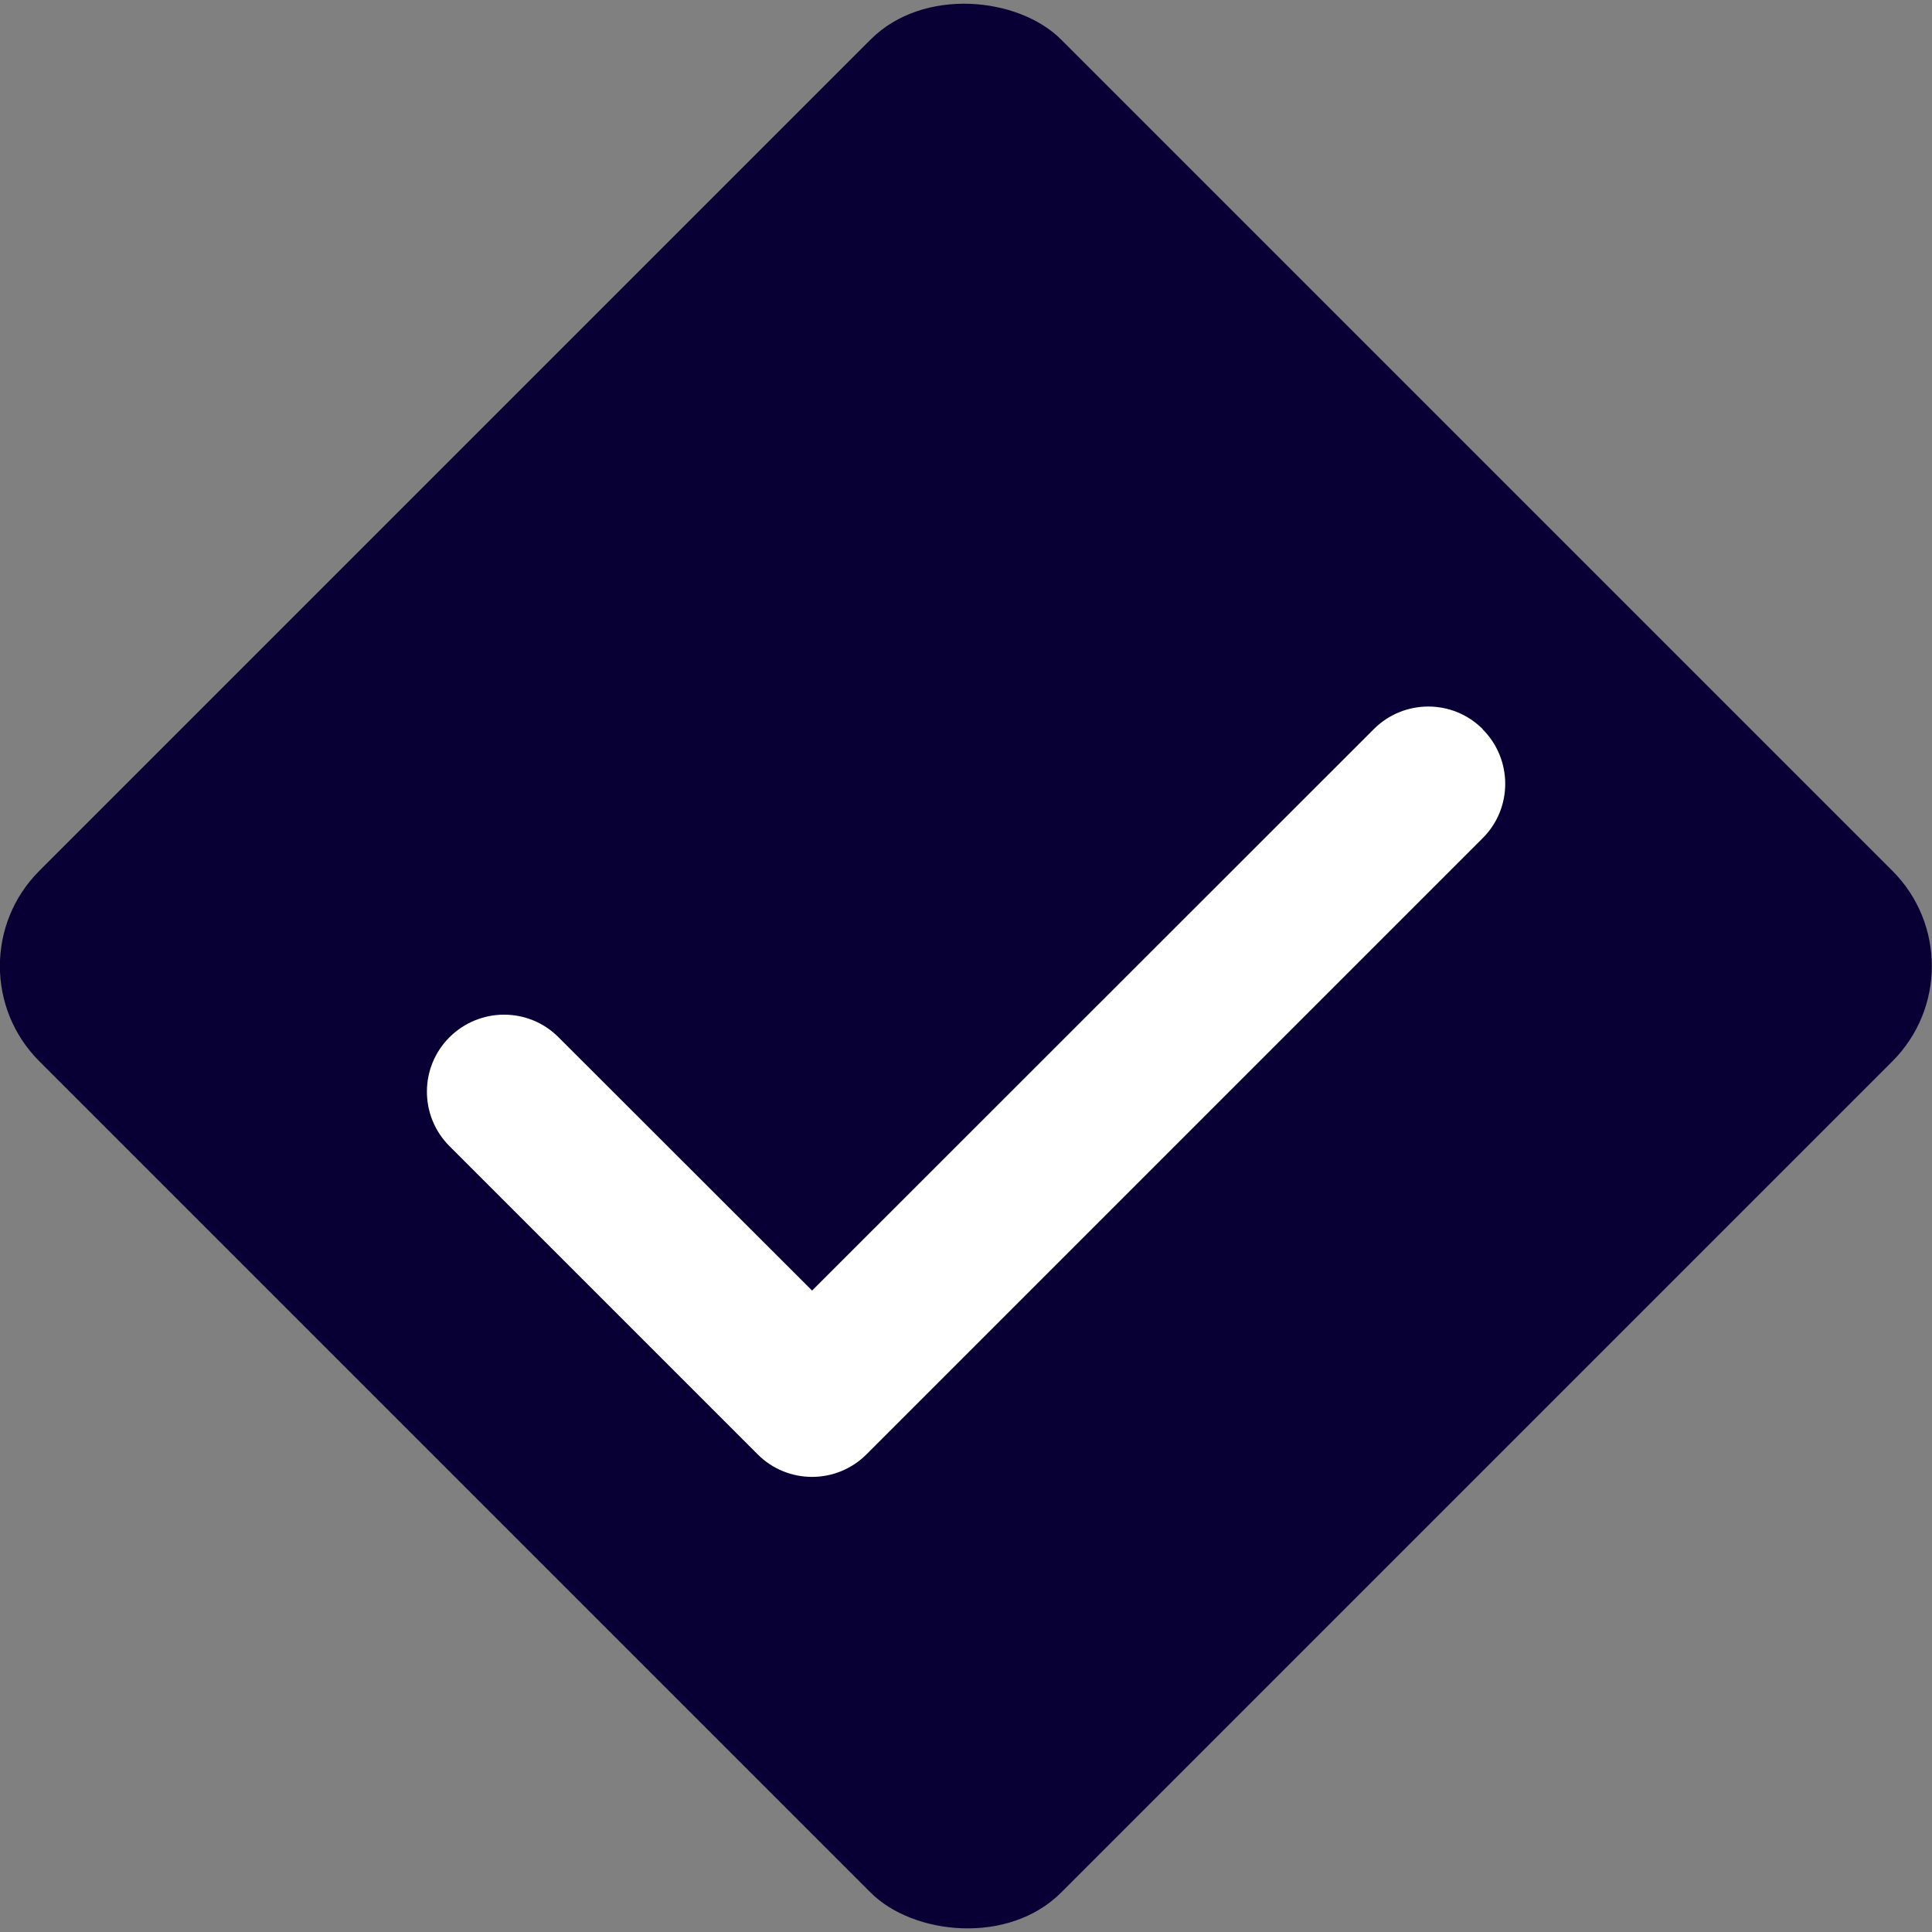
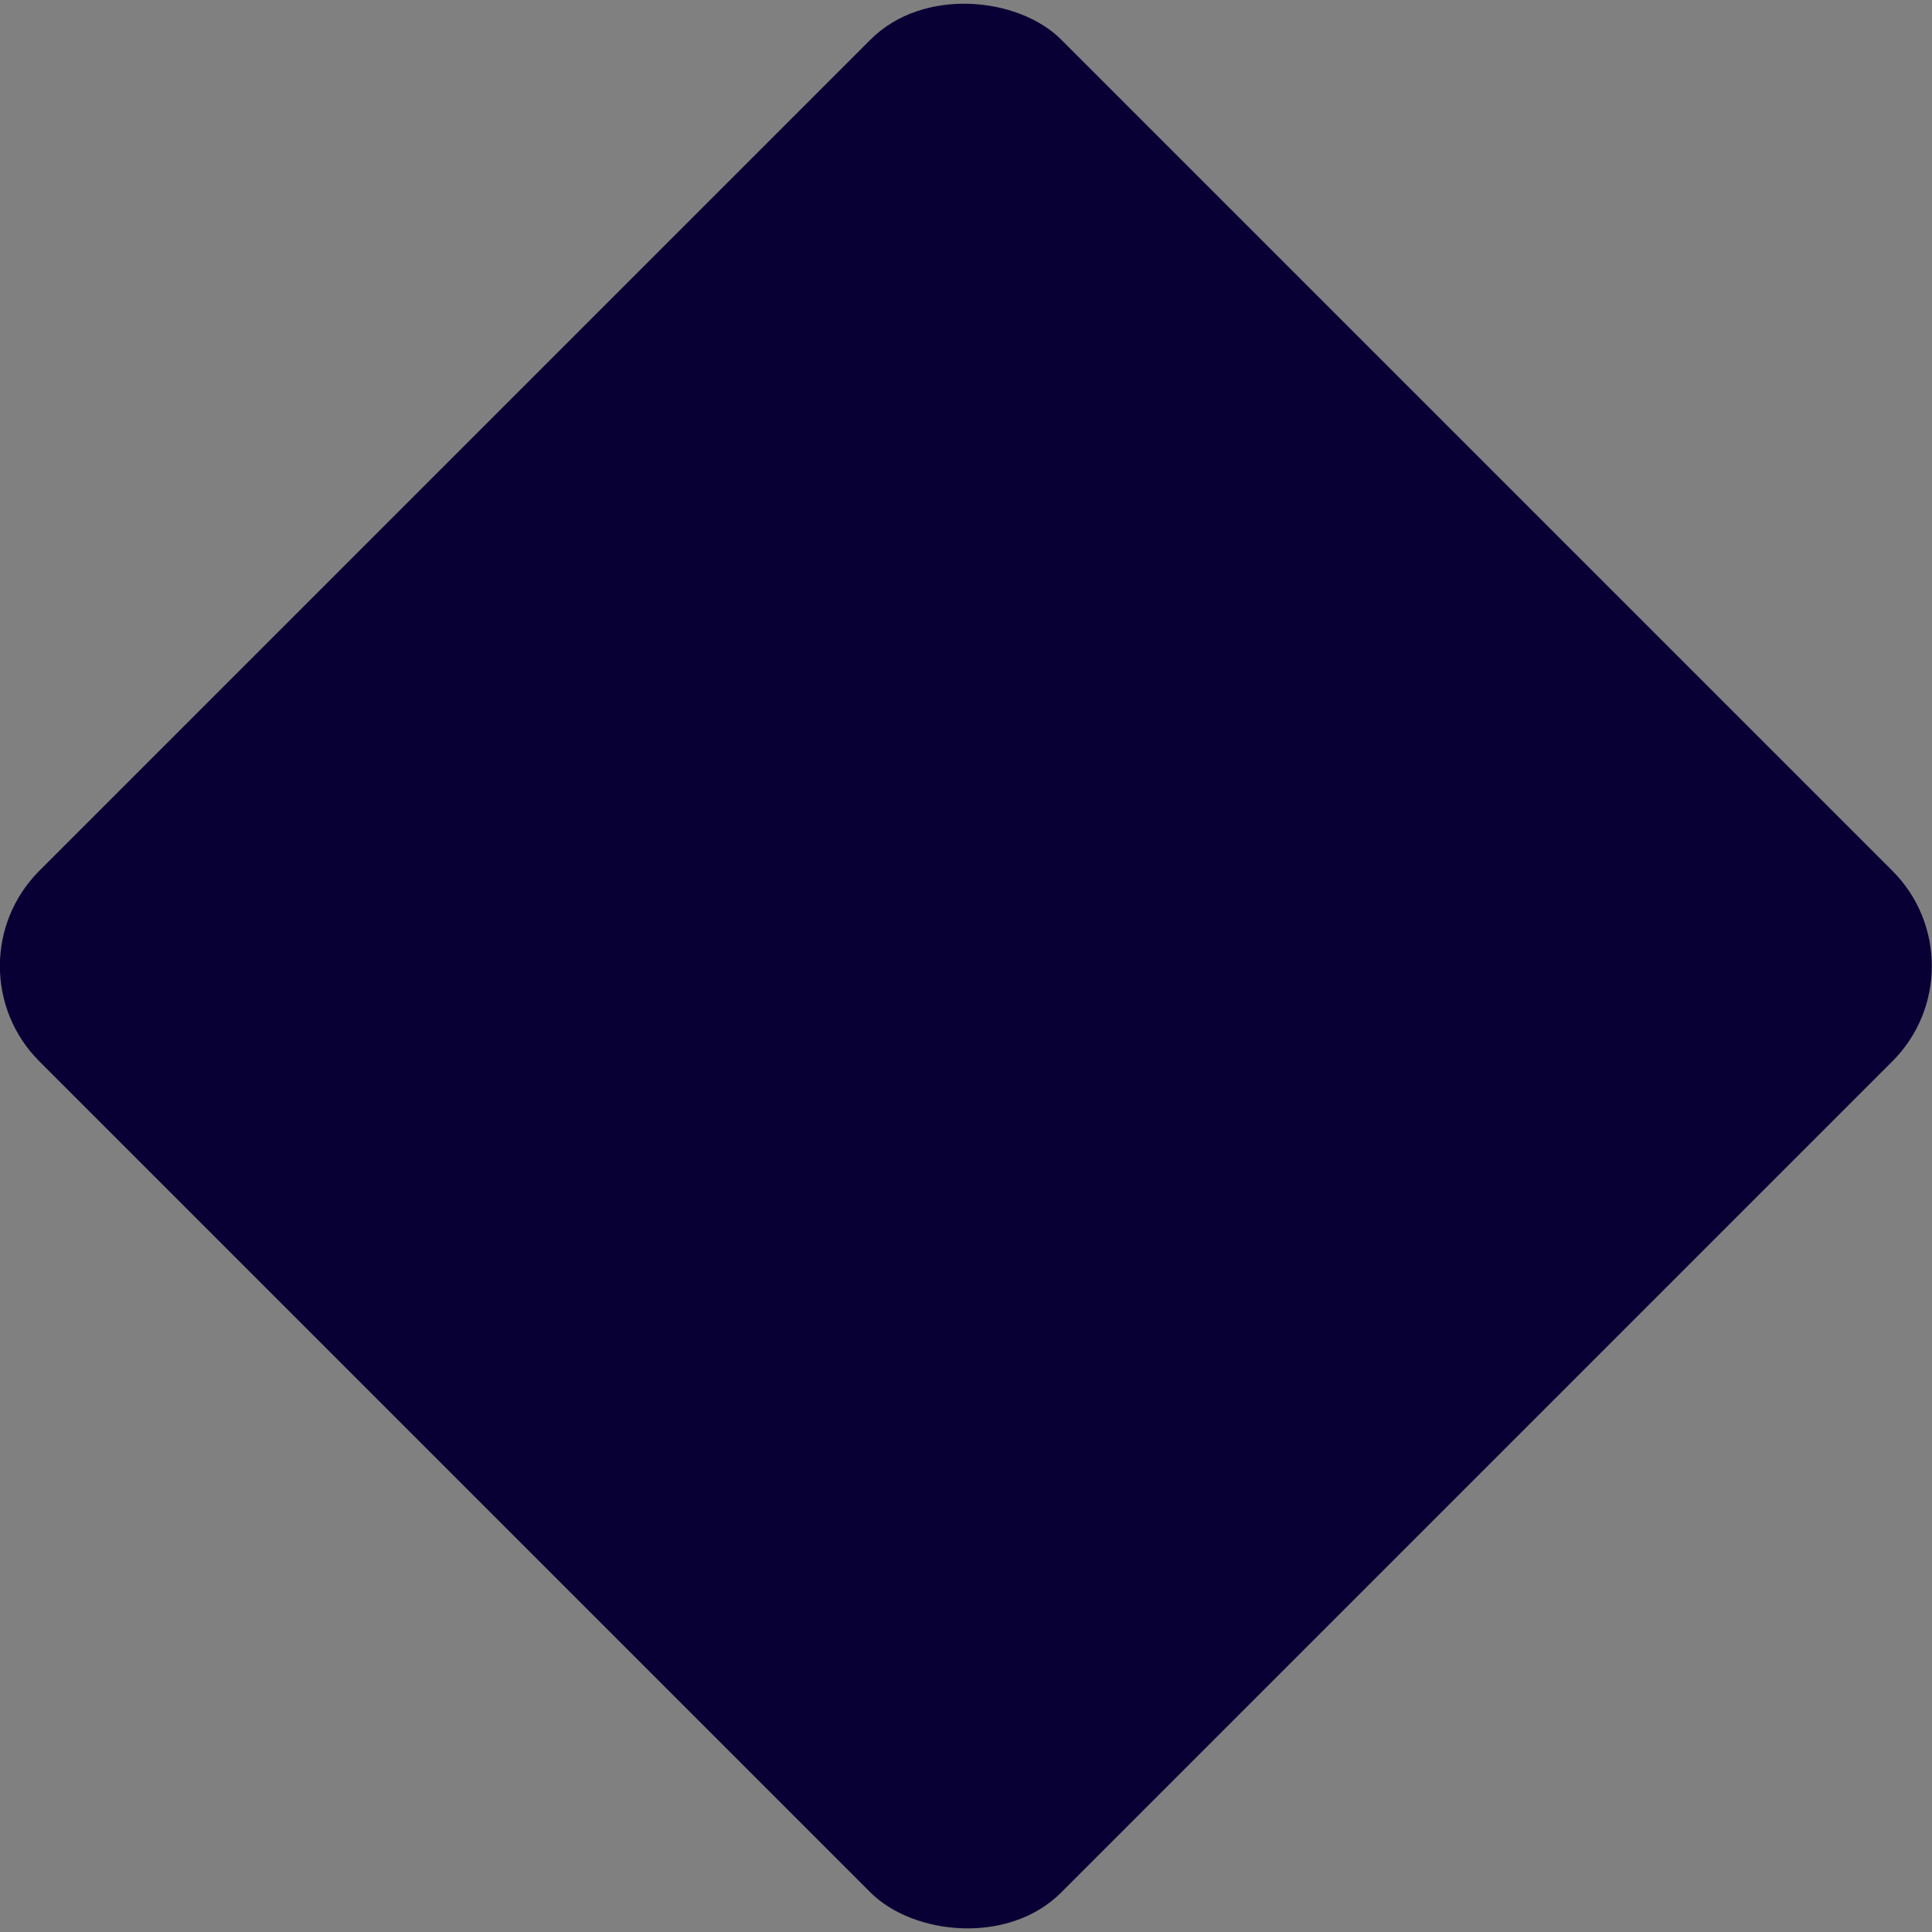
<svg xmlns="http://www.w3.org/2000/svg" viewBox="0 0 150 150">
  <rect x="0" y="0" width="150" height="150" fill="#808080" stroke="none" />
  <defs>
    <style>.cls-1{fill:#080035;}.cls-2{fill:#fff;}</style>
  </defs>
  <g id="Diamond">
    <rect class="cls-1" x="18.89" y="18.91" width="112.19" height="112.19" rx="10.46" ry="10.46" transform="translate(-31.07 74.99) rotate(-45)" />
  </g>
  <g id="Icon">
-     <path class="cls-2" d="M115.11,56.62c2.34,2.34,2.34,6.13,0,8.46l-47.83,47.83c-2.34,2.34-6.13,2.34-8.46,0l-23.92-23.92c-2.34-2.34-2.34-6.13,0-8.46s6.13-2.34,8.46,0l19.69,19.67,43.61-43.59c2.34-2.34,6.13-2.34,8.46,0h-.02Z" />
-   </g>
+     </g>
</svg>